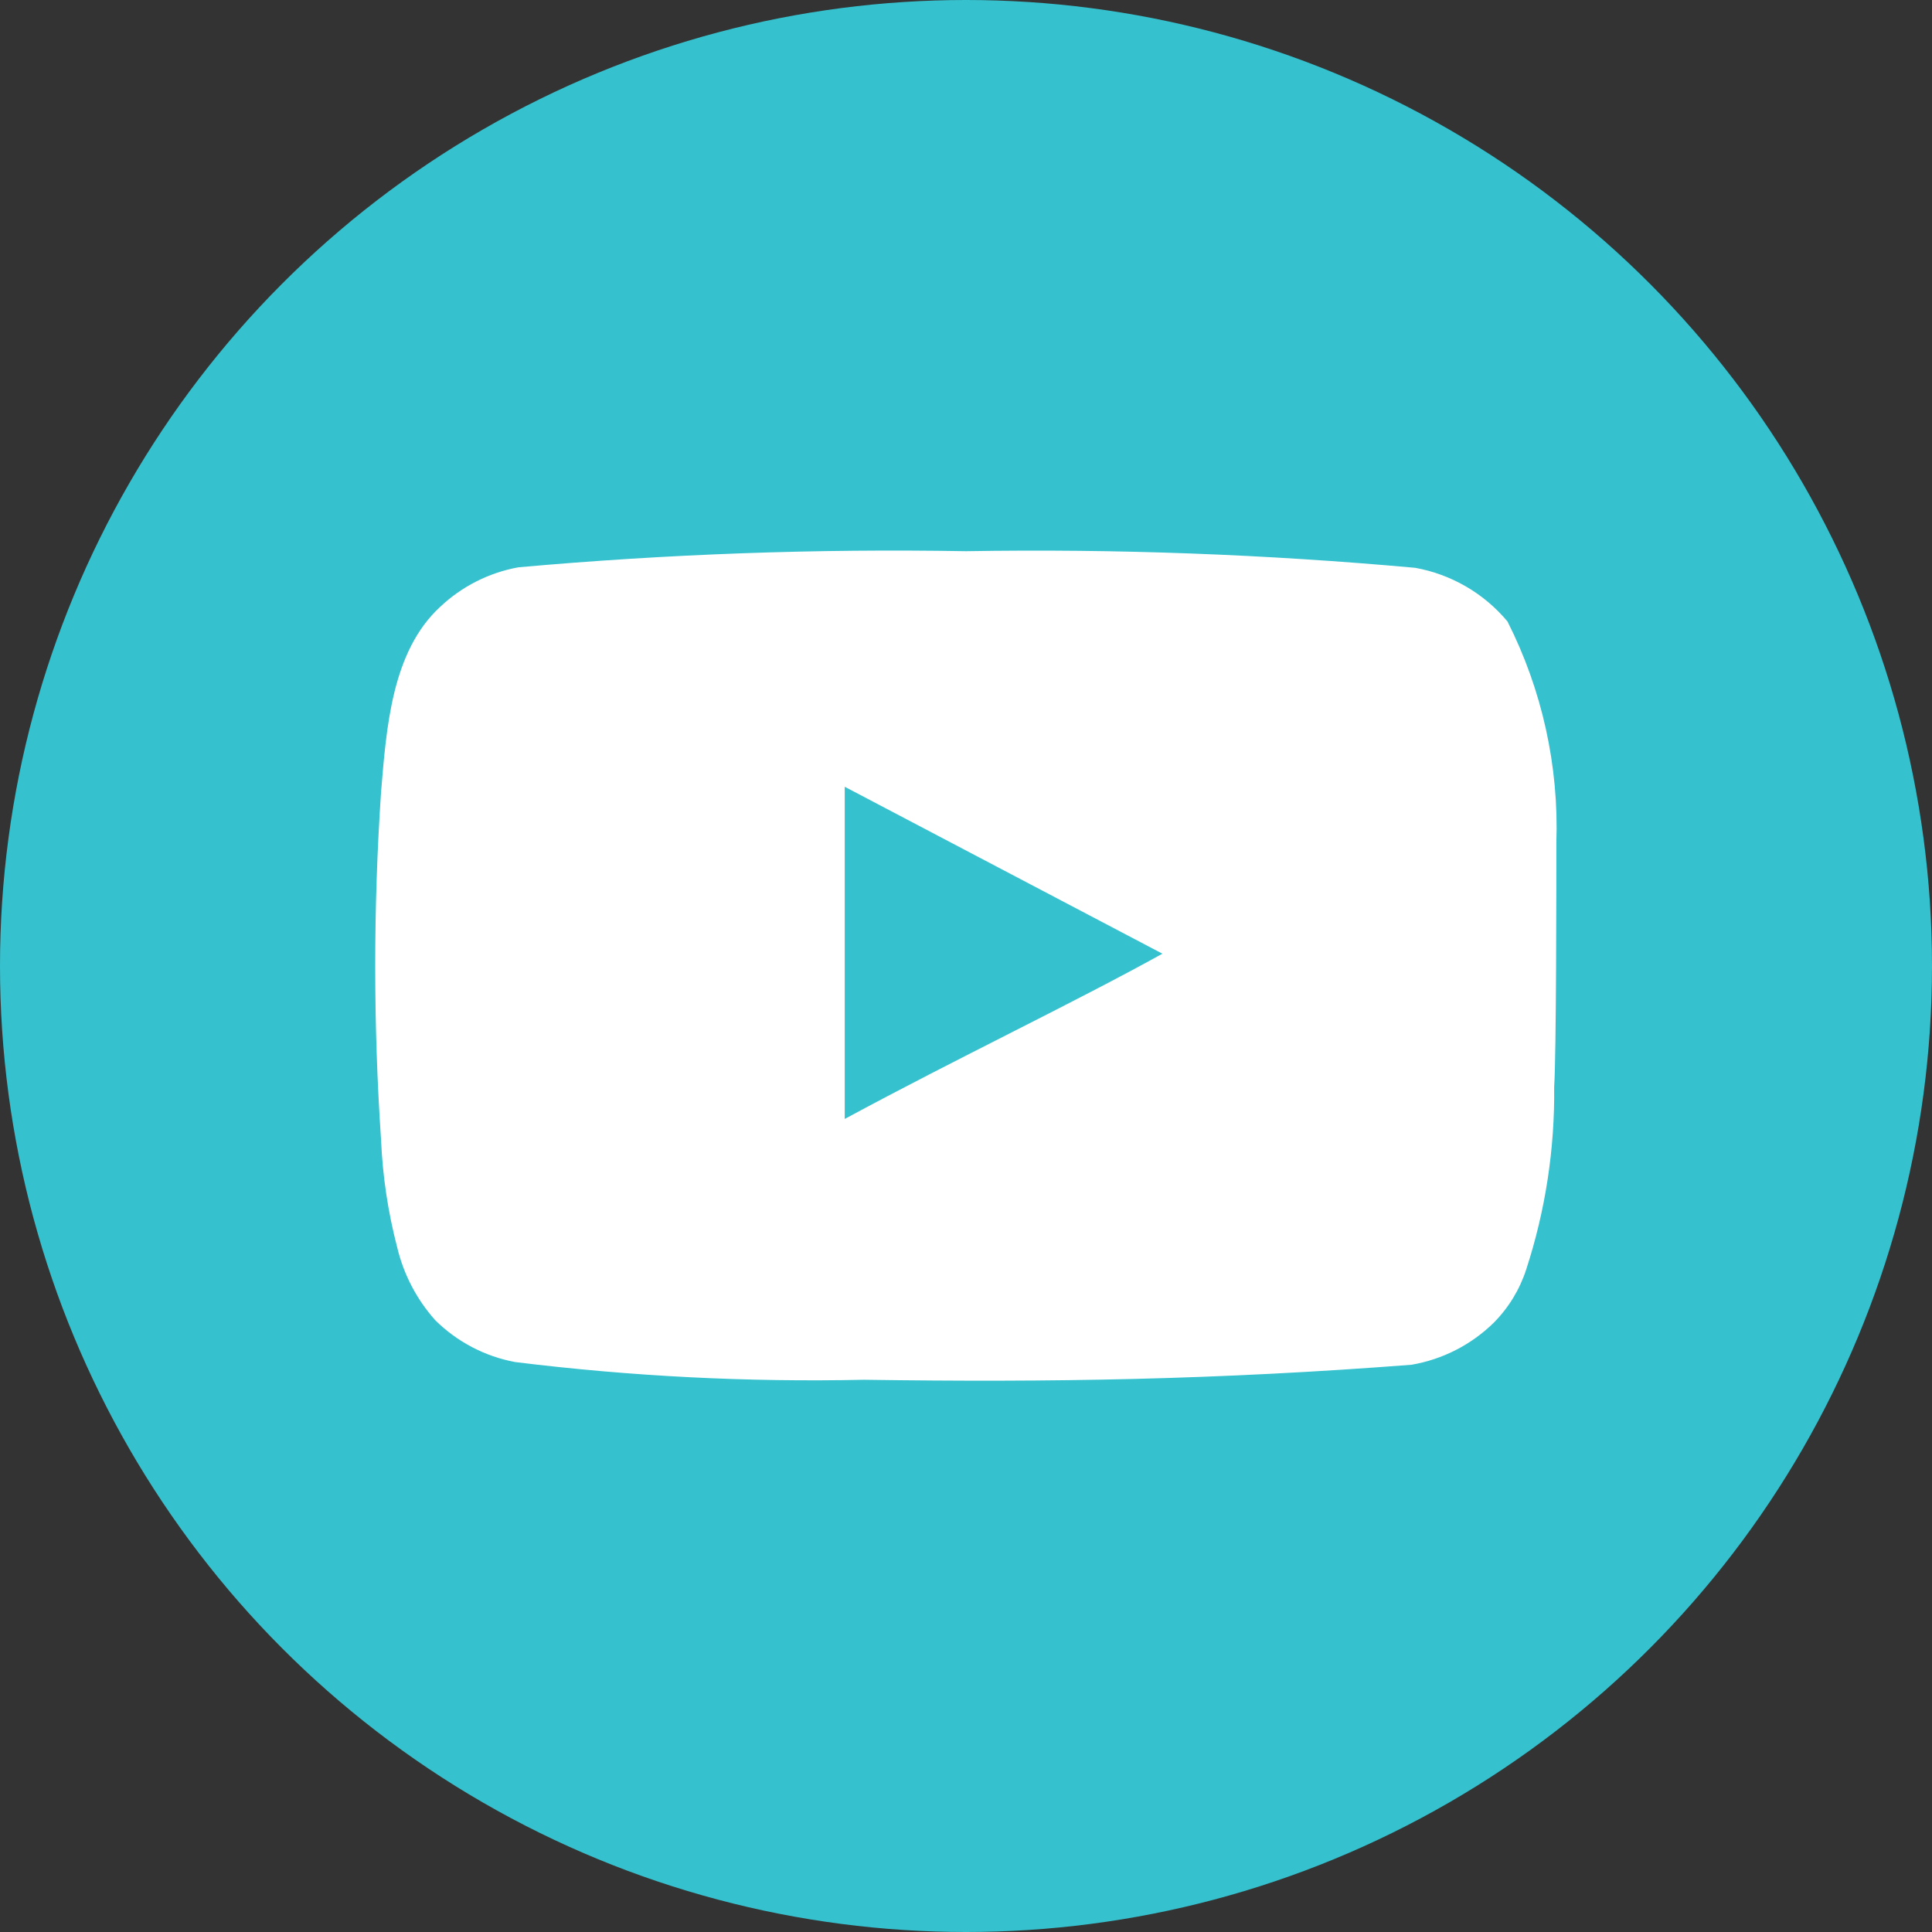
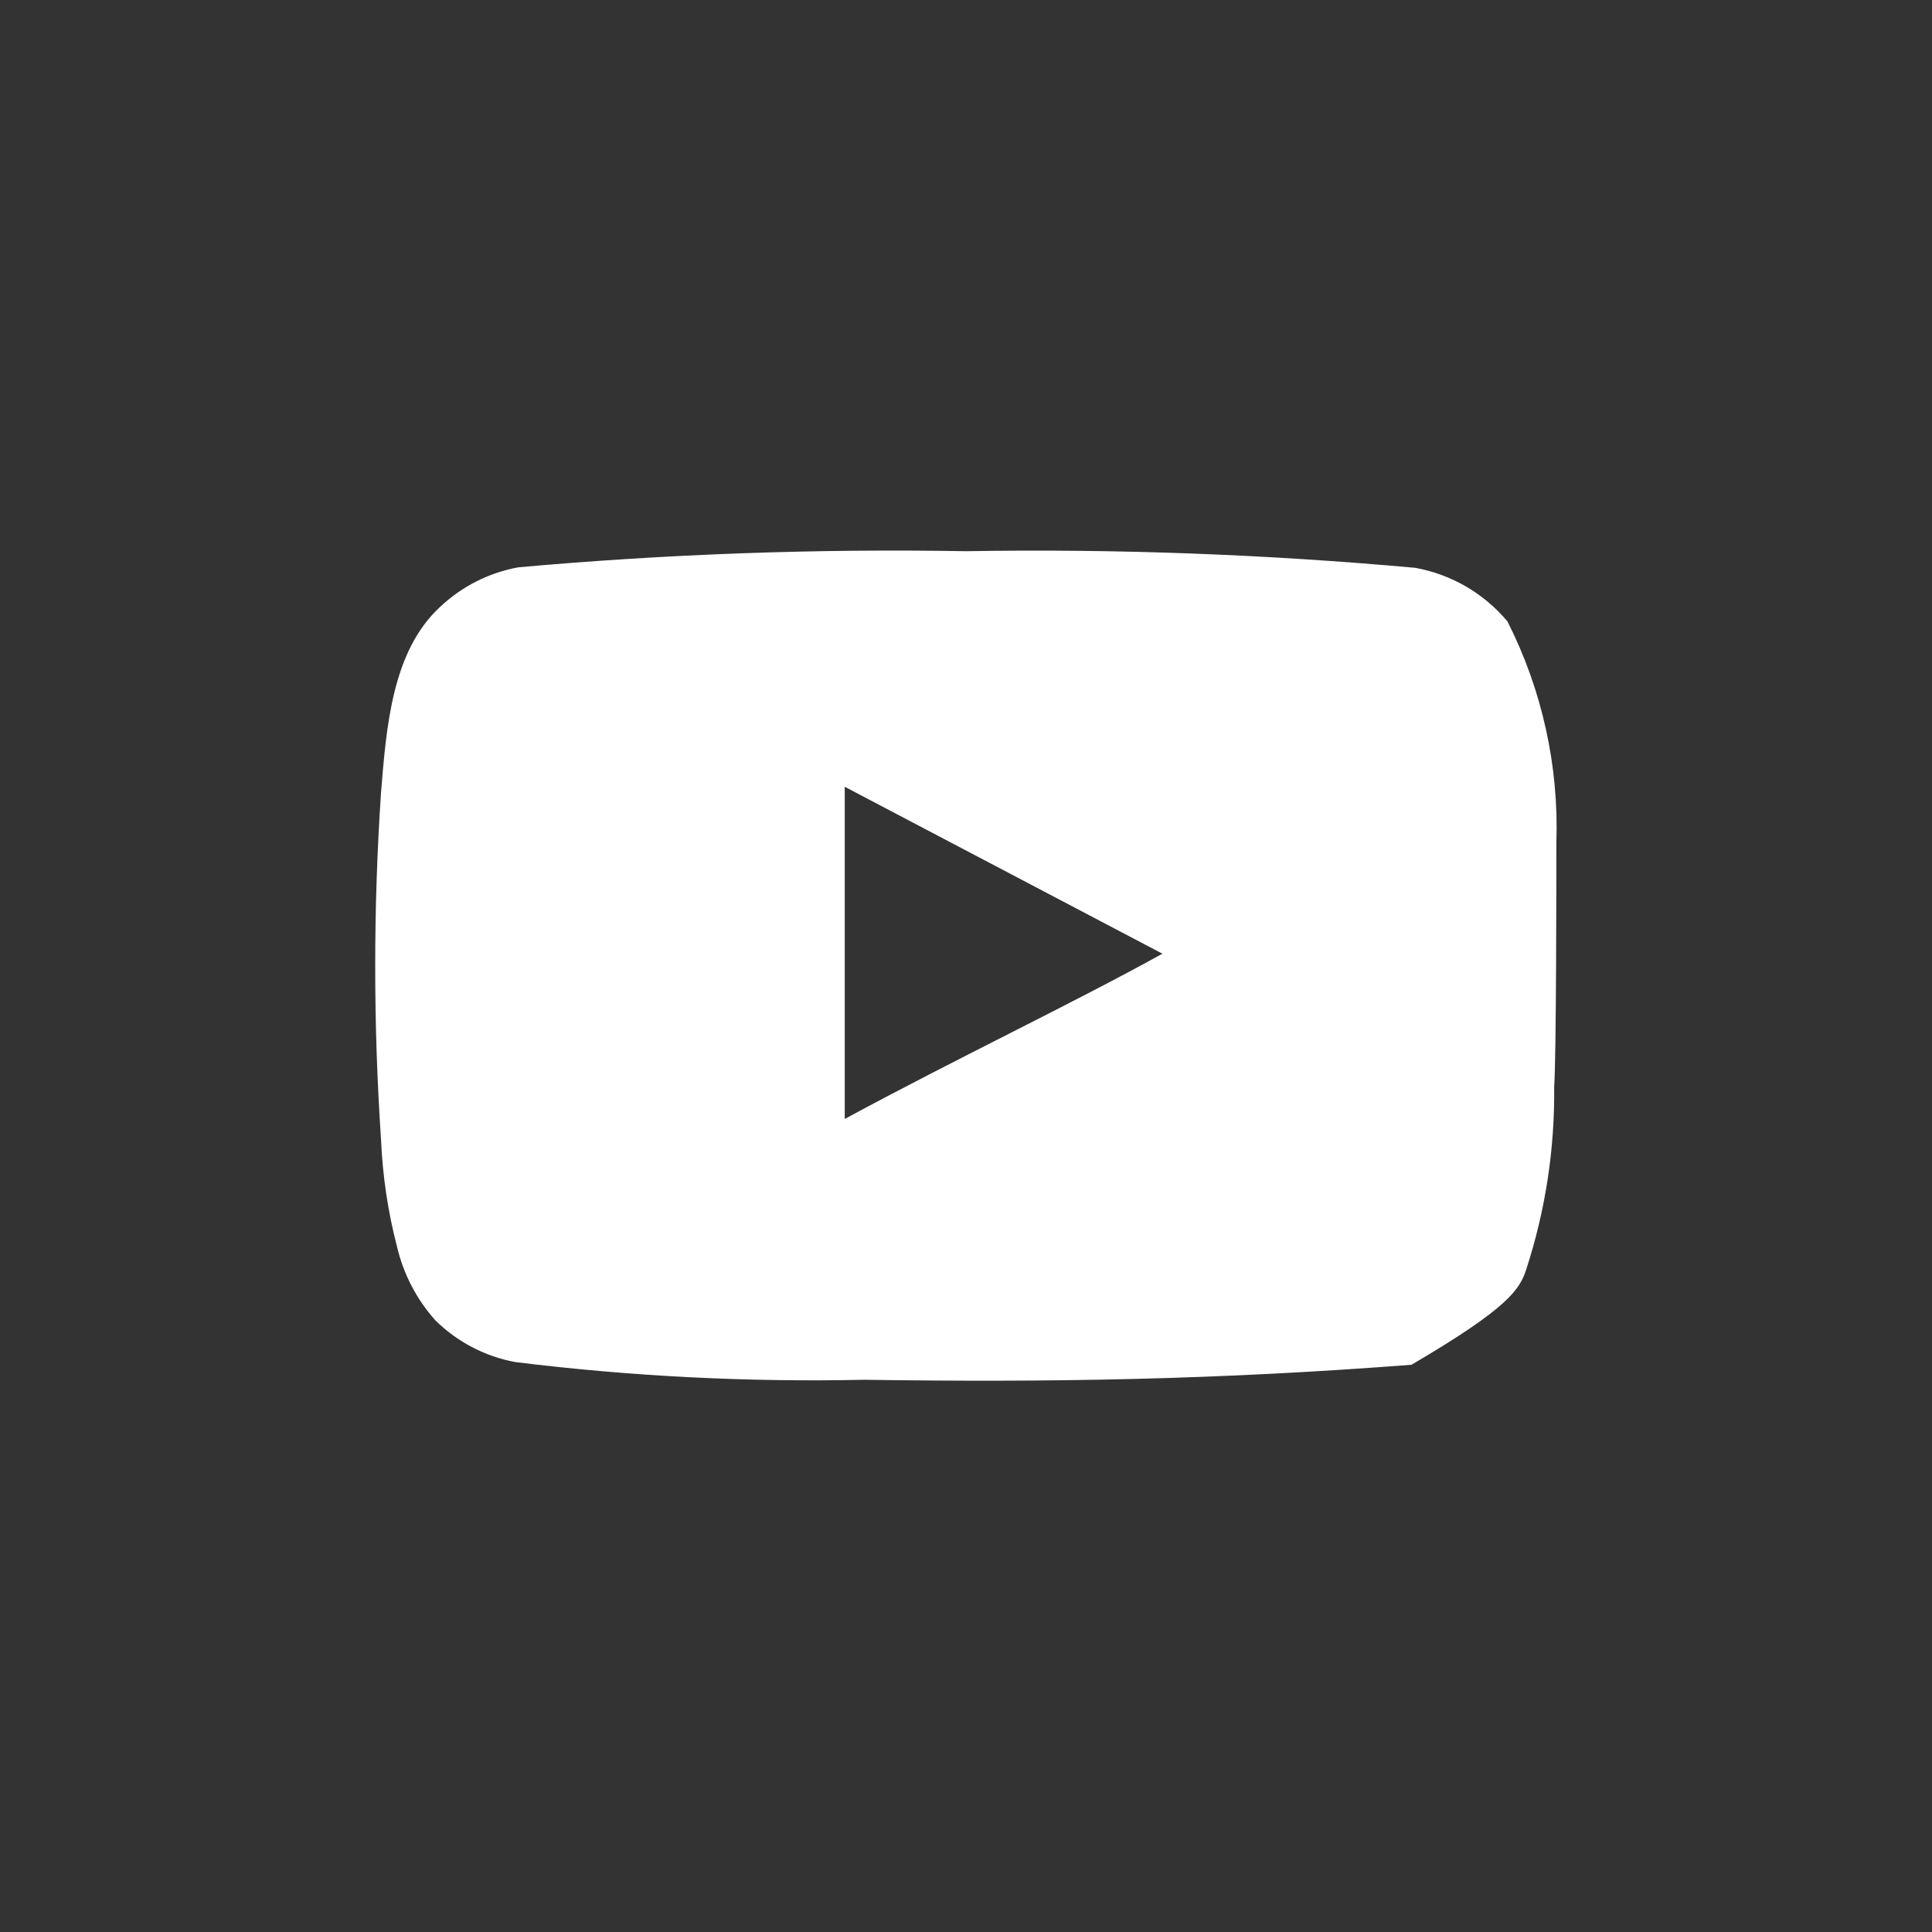
<svg xmlns="http://www.w3.org/2000/svg" width="30" height="30" viewBox="0 0 30 30" fill="none">
  <rect x="0" y="0" width="30" height="30" fill="#333333" stroke="none" />
-   <circle cx="15" cy="15" r="15" fill="#35C1CE" />
-   <path d="M24.167 13.092C24.208 11.899 23.947 10.715 23.408 9.65C23.043 9.213 22.535 8.918 21.975 8.817C19.656 8.607 17.328 8.52 15 8.559C12.681 8.519 10.361 8.602 8.05 8.809C7.593 8.892 7.17 9.106 6.833 9.425C6.083 10.117 6 11.3 5.917 12.3C5.796 14.098 5.796 15.902 5.917 17.7C5.941 18.263 6.025 18.822 6.167 19.367C6.267 19.788 6.47 20.177 6.758 20.5C7.098 20.836 7.53 21.063 8 21.15C9.797 21.372 11.607 21.464 13.417 21.425C16.333 21.467 18.892 21.425 21.917 21.192C22.398 21.11 22.843 20.883 23.192 20.542C23.425 20.308 23.599 20.023 23.7 19.709C23.998 18.794 24.144 17.837 24.133 16.875C24.167 16.409 24.167 13.592 24.167 13.092ZM13.117 17.375V12.217L18.05 14.809C16.667 15.575 14.842 16.442 13.117 17.375Z" fill="white" />
+   <path d="M24.167 13.092C24.208 11.899 23.947 10.715 23.408 9.65C23.043 9.213 22.535 8.918 21.975 8.817C19.656 8.607 17.328 8.52 15 8.559C12.681 8.519 10.361 8.602 8.05 8.809C7.593 8.892 7.17 9.106 6.833 9.425C6.083 10.117 6 11.3 5.917 12.3C5.796 14.098 5.796 15.902 5.917 17.7C5.941 18.263 6.025 18.822 6.167 19.367C6.267 19.788 6.47 20.177 6.758 20.5C7.098 20.836 7.53 21.063 8 21.15C9.797 21.372 11.607 21.464 13.417 21.425C16.333 21.467 18.892 21.425 21.917 21.192C23.425 20.308 23.599 20.023 23.7 19.709C23.998 18.794 24.144 17.837 24.133 16.875C24.167 16.409 24.167 13.592 24.167 13.092ZM13.117 17.375V12.217L18.05 14.809C16.667 15.575 14.842 16.442 13.117 17.375Z" fill="white" />
</svg>